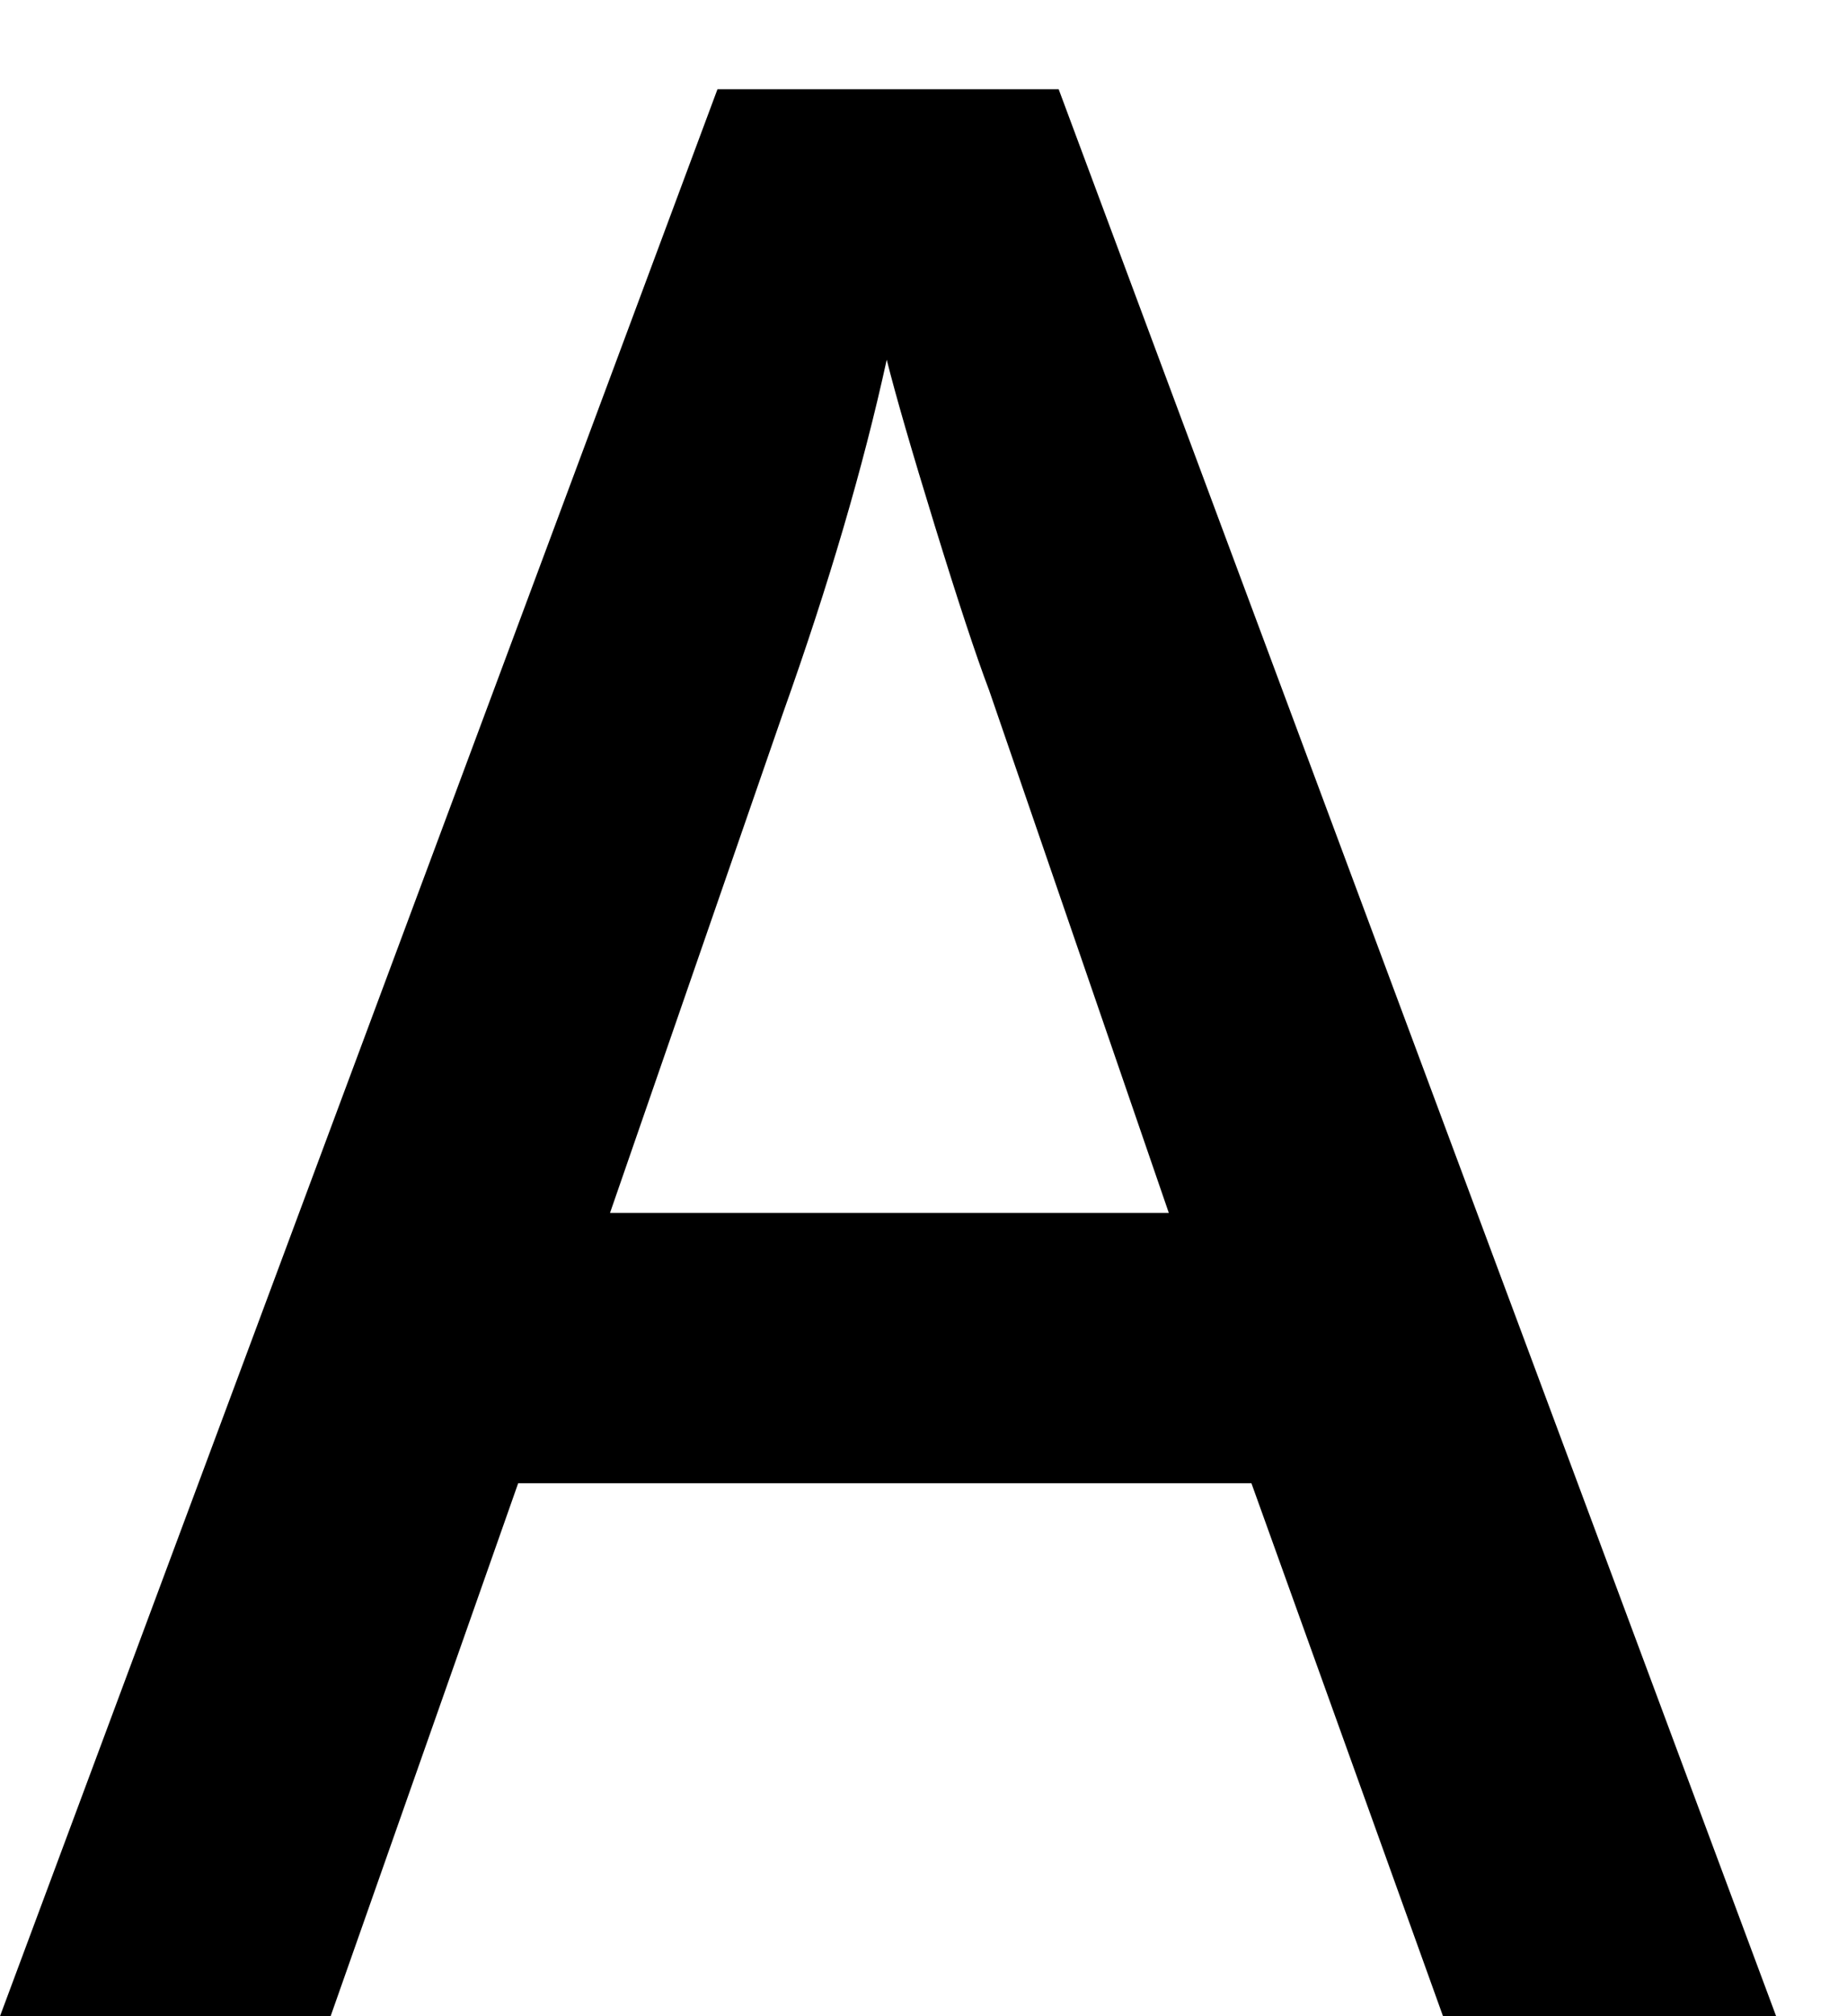
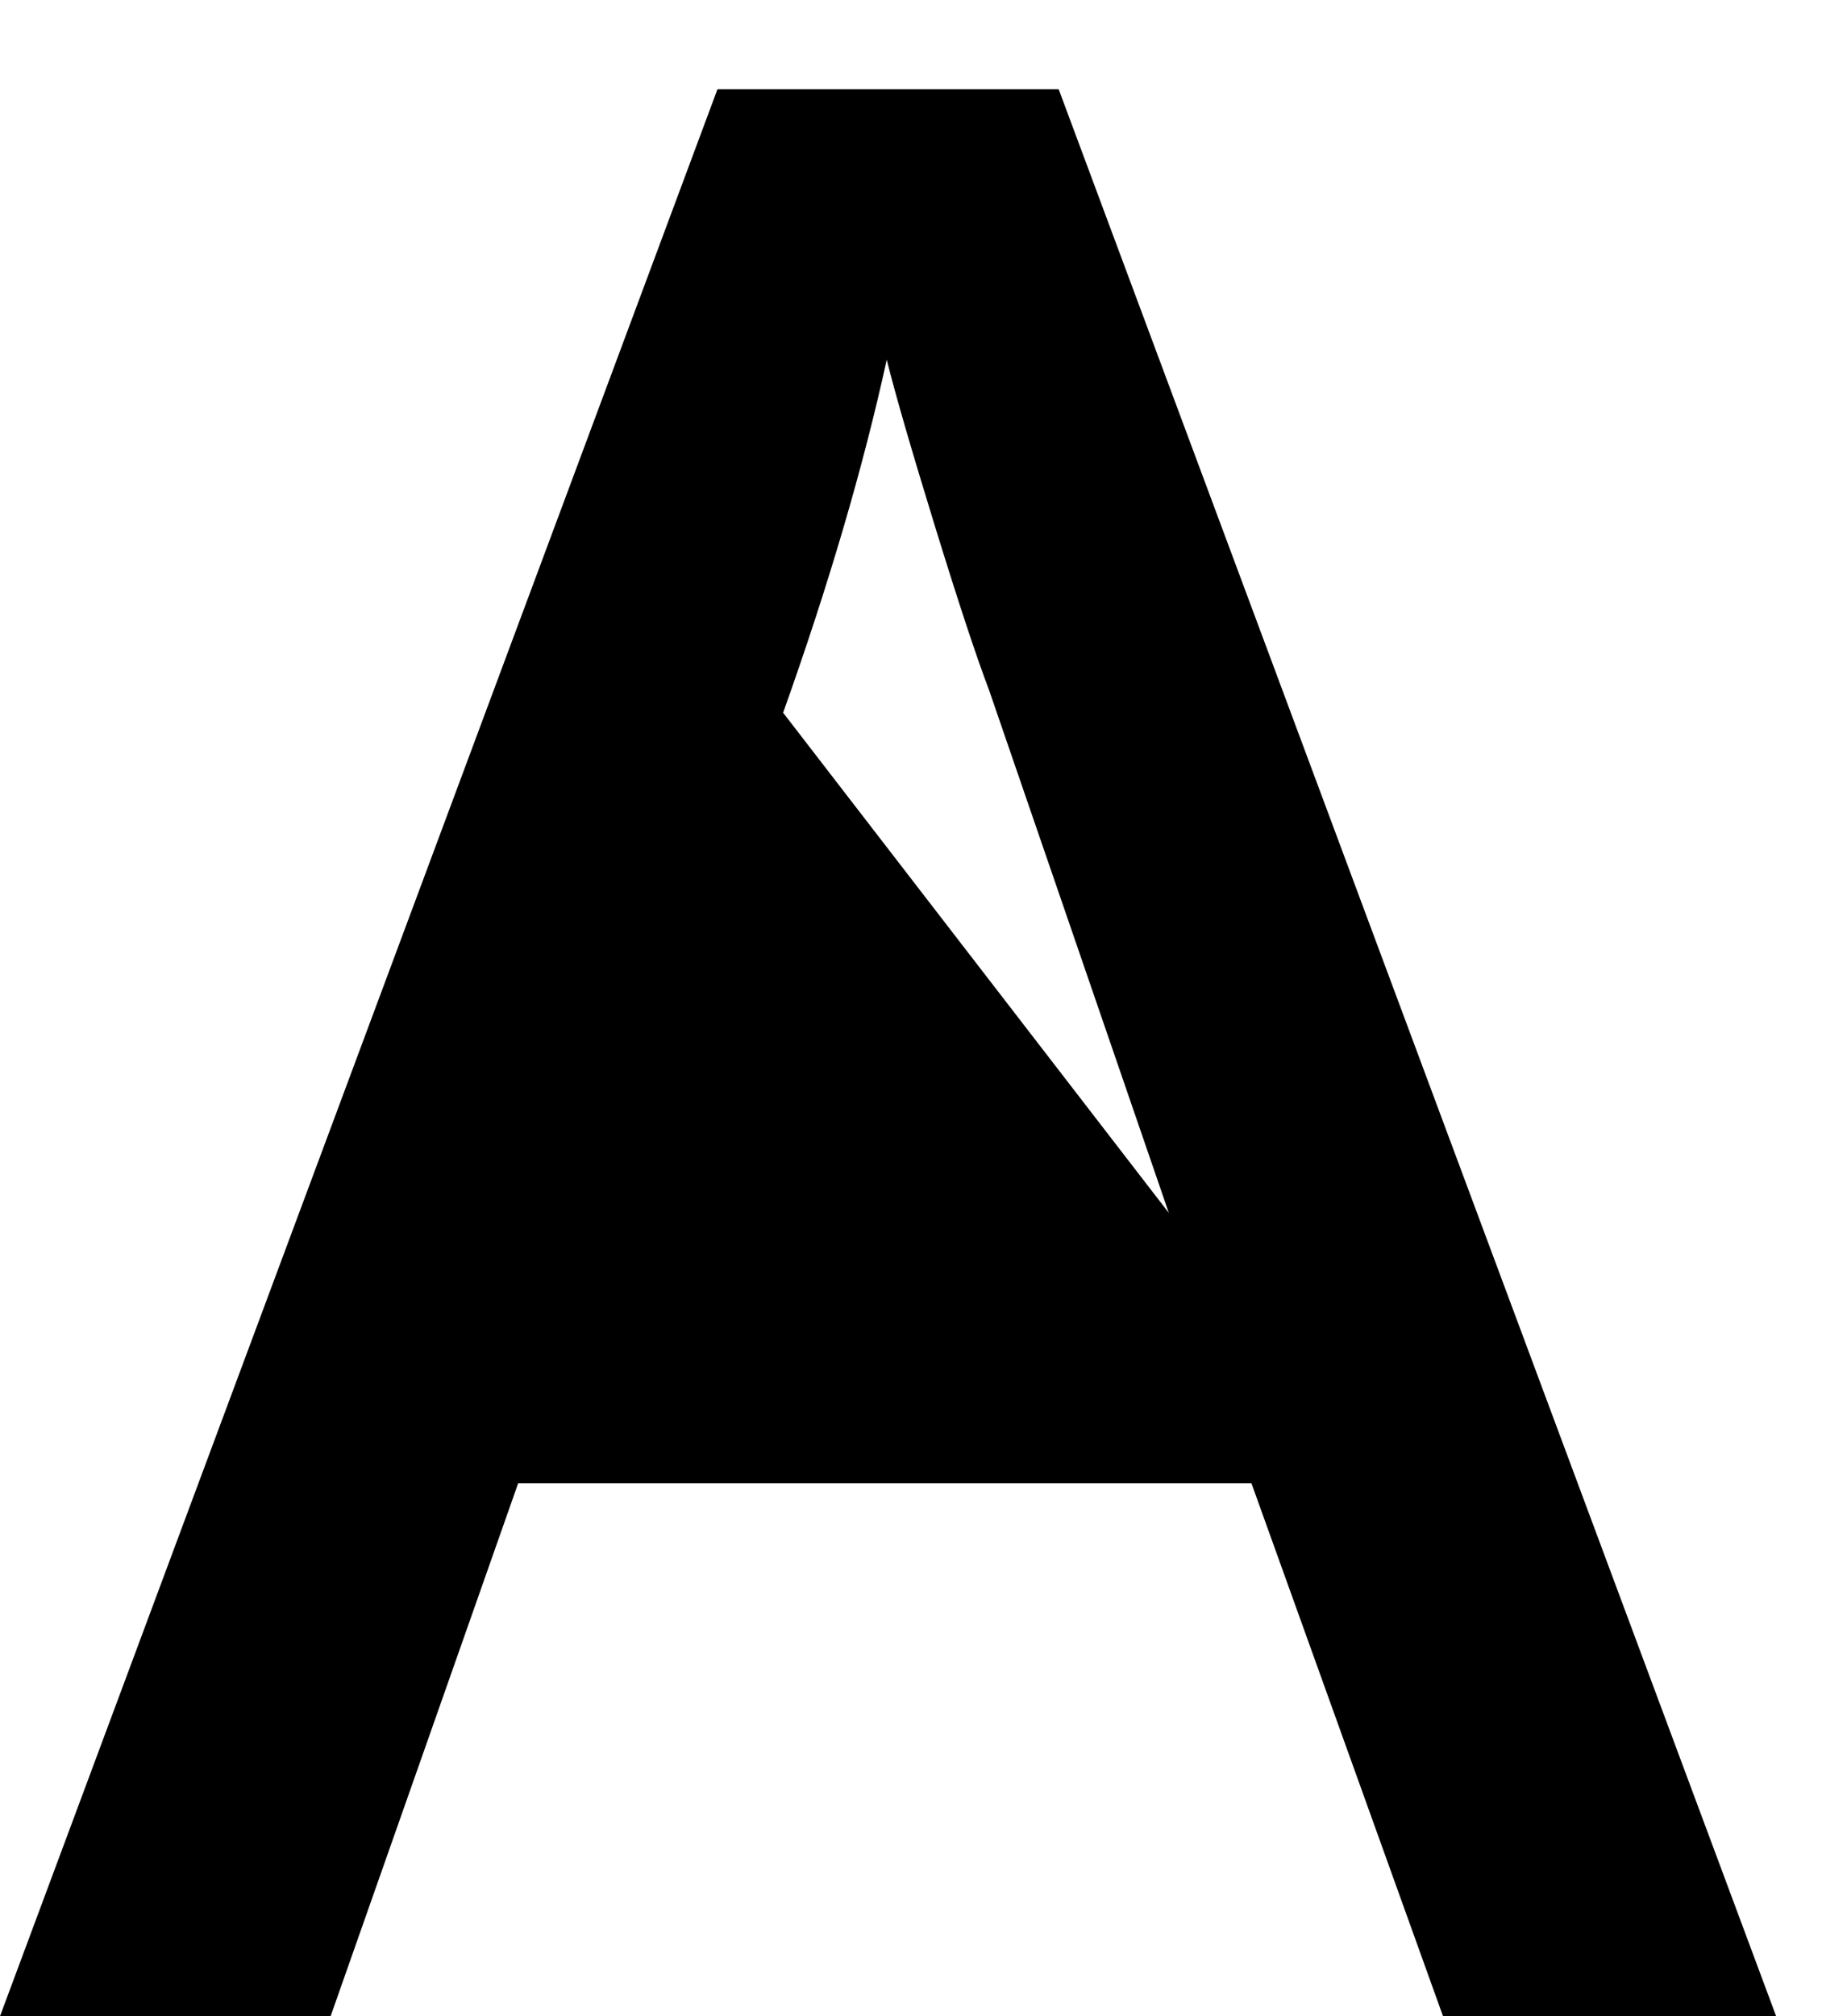
<svg xmlns="http://www.w3.org/2000/svg" width="11px" height="12px" viewBox="0 0 11 12" version="1.1">
  <title>A</title>
  <g id="includes" stroke="none" stroke-width="1" fill="none" fill-rule="evenodd">
    <g id="nav_rathaus_neu" transform="translate(-41, -20)" fill="#000000" fill-rule="nonzero">
      <g id="Barrierefrei-FN" transform="translate(22, 14)">
        <g id="Group" transform="translate(0, 5)">
-           <path d="M20.969,13 L22.086,9.828 L26.453,9.828 L27.594,13 L29.578,13 L25.305,1.531 L23.273,1.531 L19,13 L20.969,13 Z M25.961,8.219 L22.633,8.219 L23.664,5.242 C23.935,4.482 24.141,3.781 24.281,3.141 C24.333,3.349 24.428,3.677 24.566,4.125 C24.704,4.573 24.812,4.901 24.891,5.109 L24.891,5.109 L25.961,8.219 Z" id="A" />
+           <path d="M20.969,13 L22.086,9.828 L26.453,9.828 L27.594,13 L29.578,13 L25.305,1.531 L23.273,1.531 L19,13 L20.969,13 Z M25.961,8.219 L23.664,5.242 C23.935,4.482 24.141,3.781 24.281,3.141 C24.333,3.349 24.428,3.677 24.566,4.125 C24.704,4.573 24.812,4.901 24.891,5.109 L24.891,5.109 L25.961,8.219 Z" id="A" />
        </g>
      </g>
    </g>
  </g>
</svg>